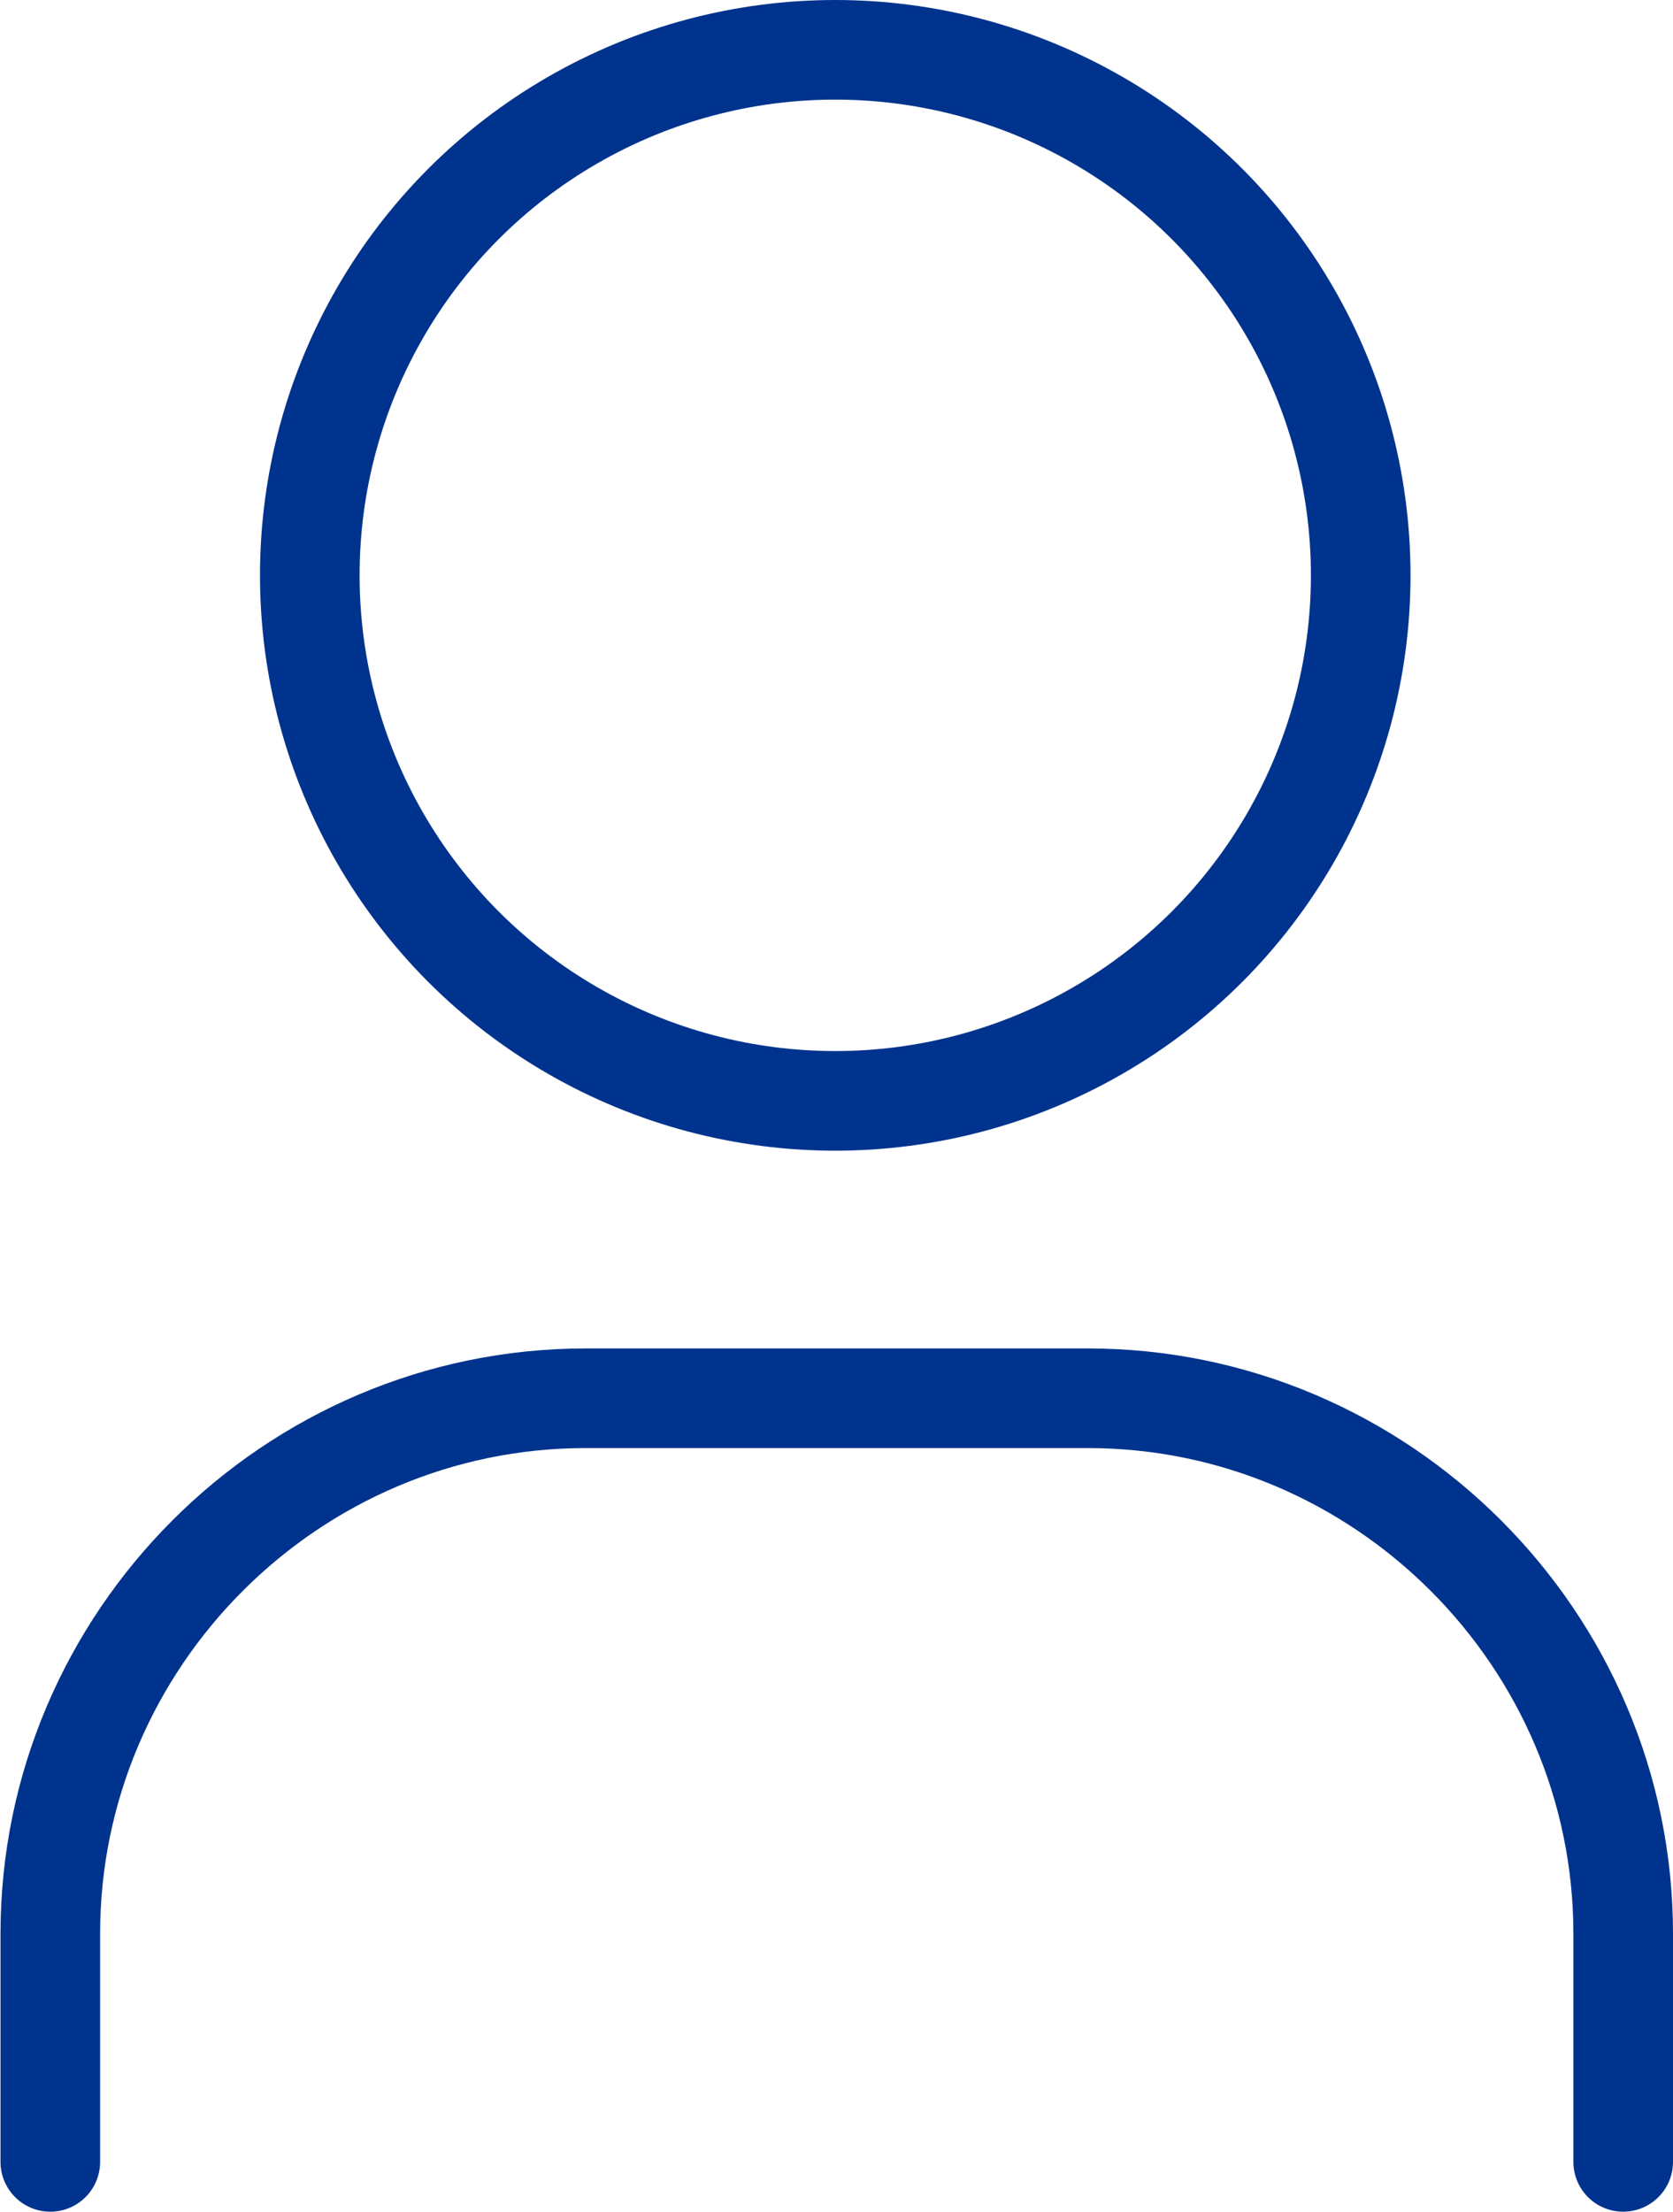
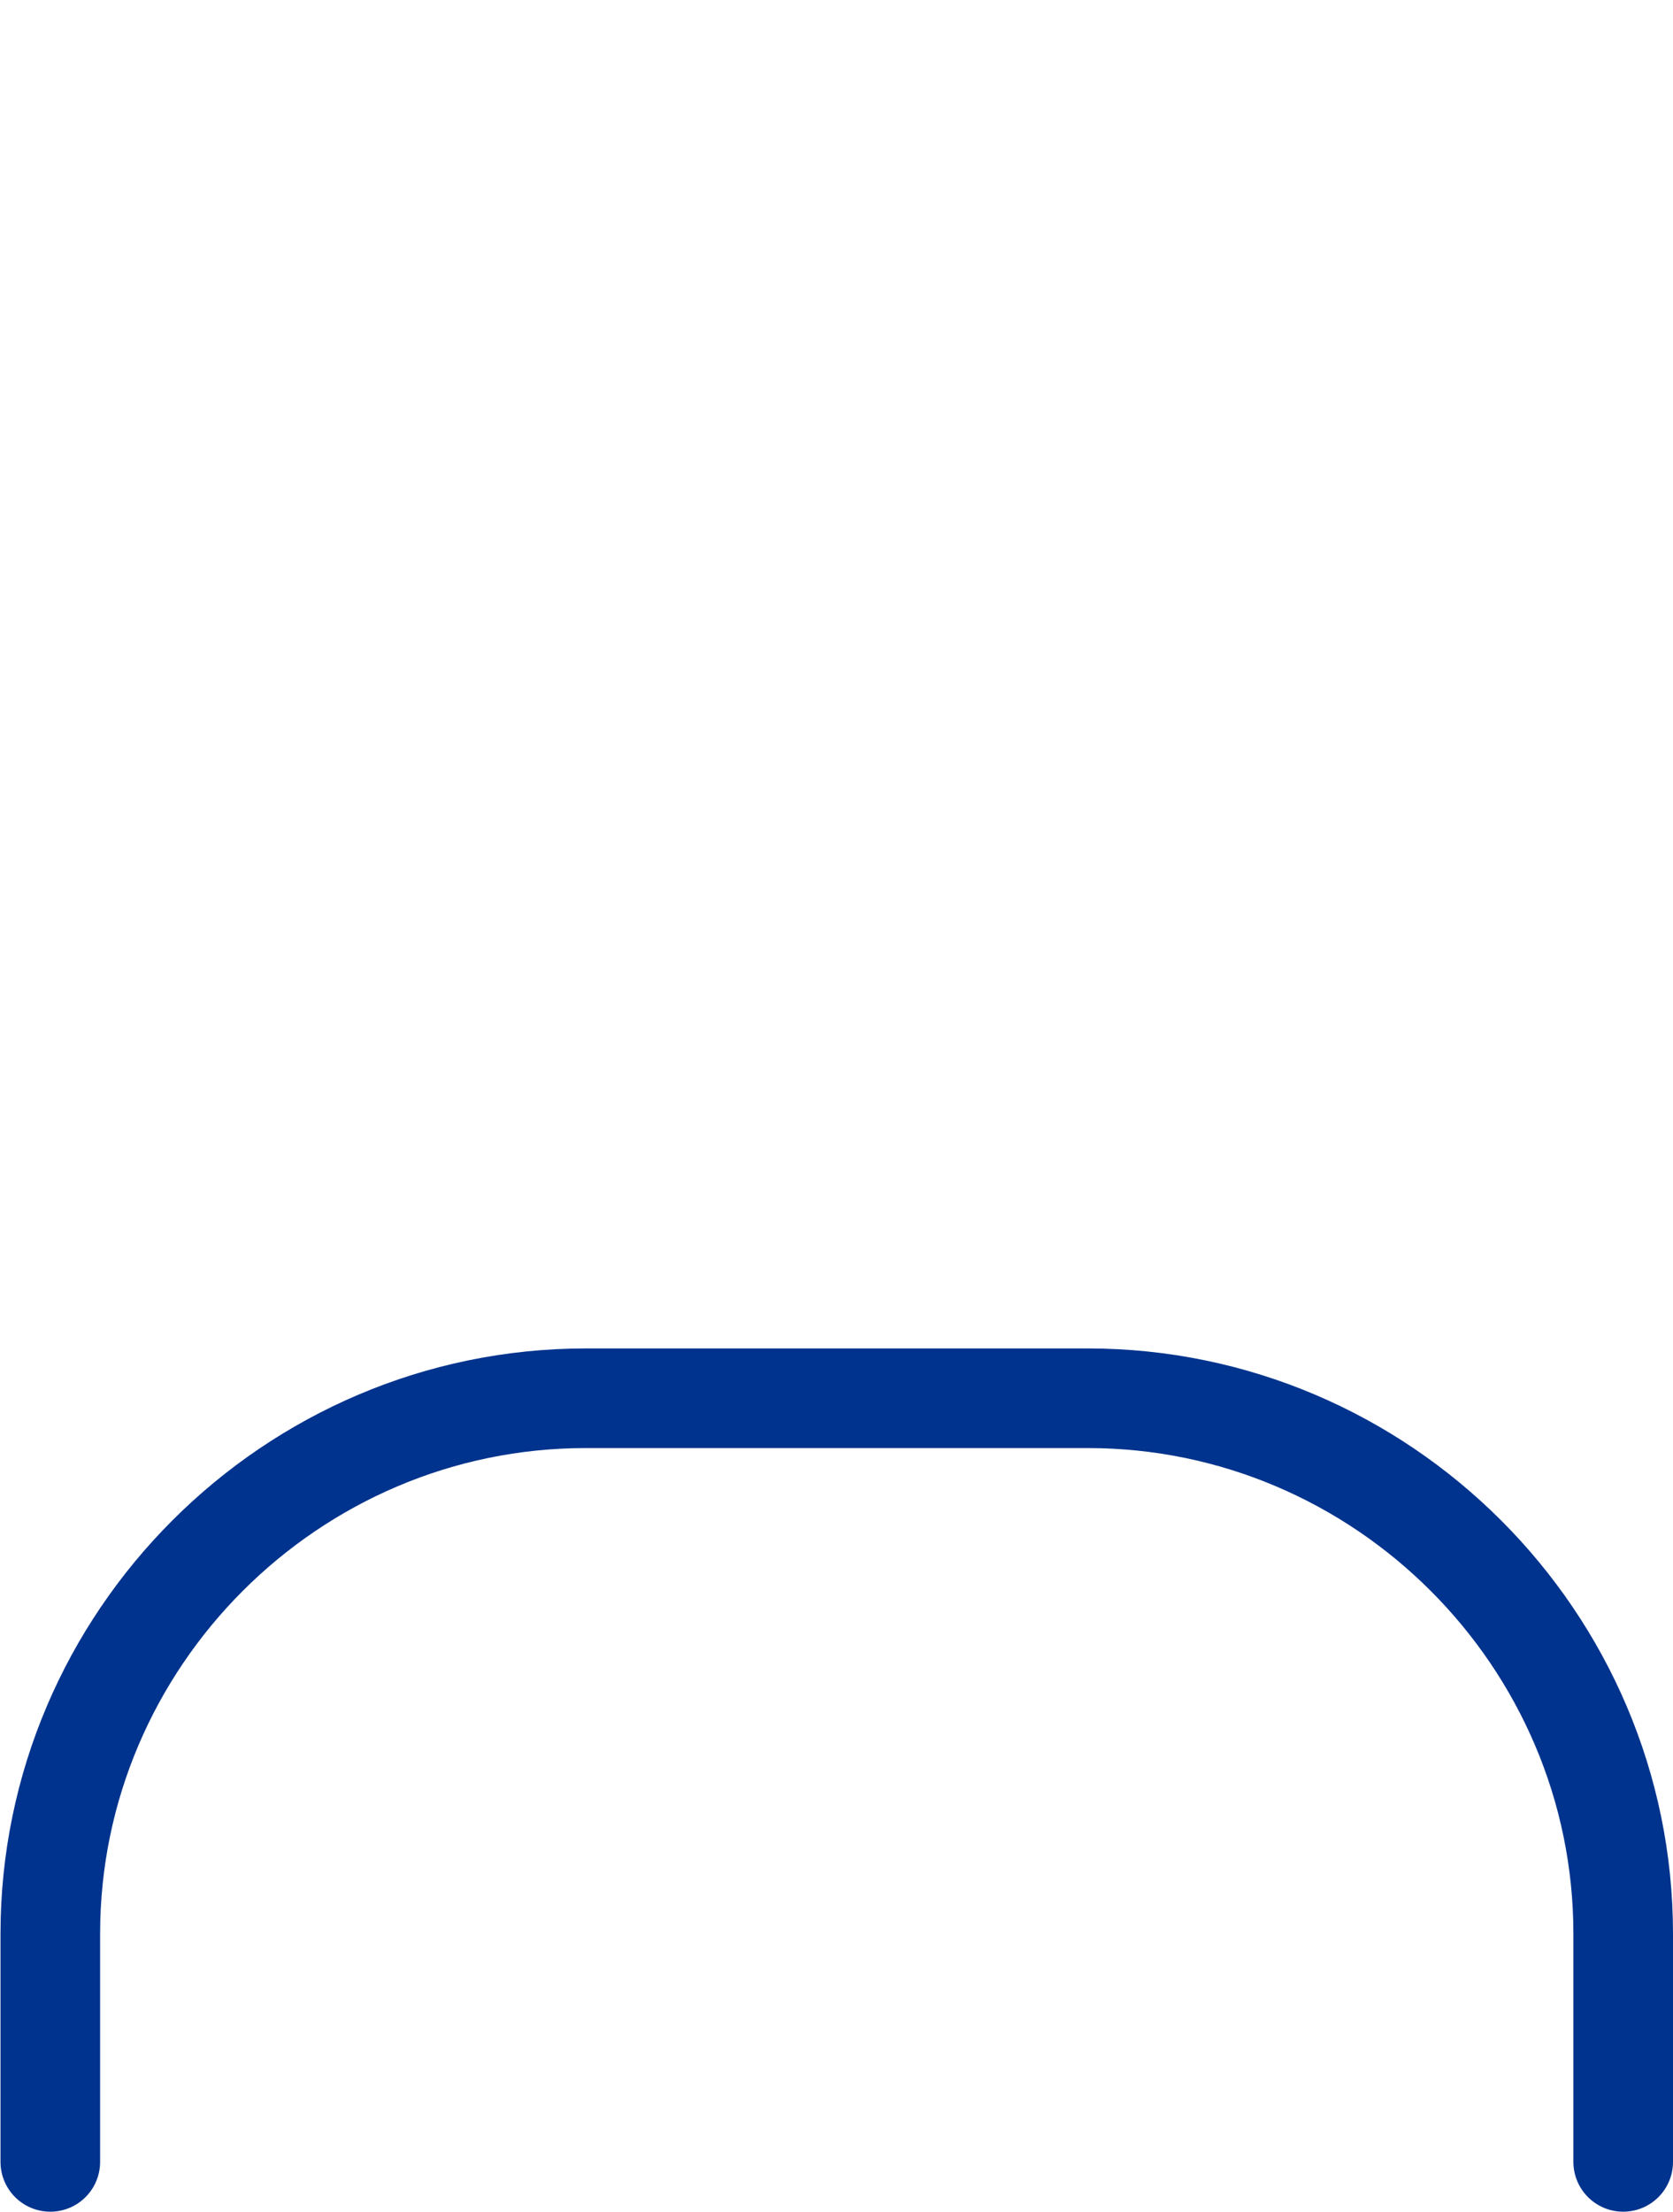
<svg xmlns="http://www.w3.org/2000/svg" id="Layer_2" viewBox="0 0 33.59 44.4">
  <defs>
    <style>.cls-1{fill:none;stroke:#00338d;stroke-linecap:round;stroke-linejoin:round;stroke-width:2px;}</style>
  </defs>
  <g id="Layer_1-2">
-     <circle class="cls-1" cx="16.77" cy="11.55" r="10.55" />
    <path class="cls-1" d="M32.59,43.4v-4.58c0-5.91-4.84-10.75-10.75-10.75h-10.08c-5.91,0-10.75,4.84-10.75,10.75v4.58" />
  </g>
</svg>